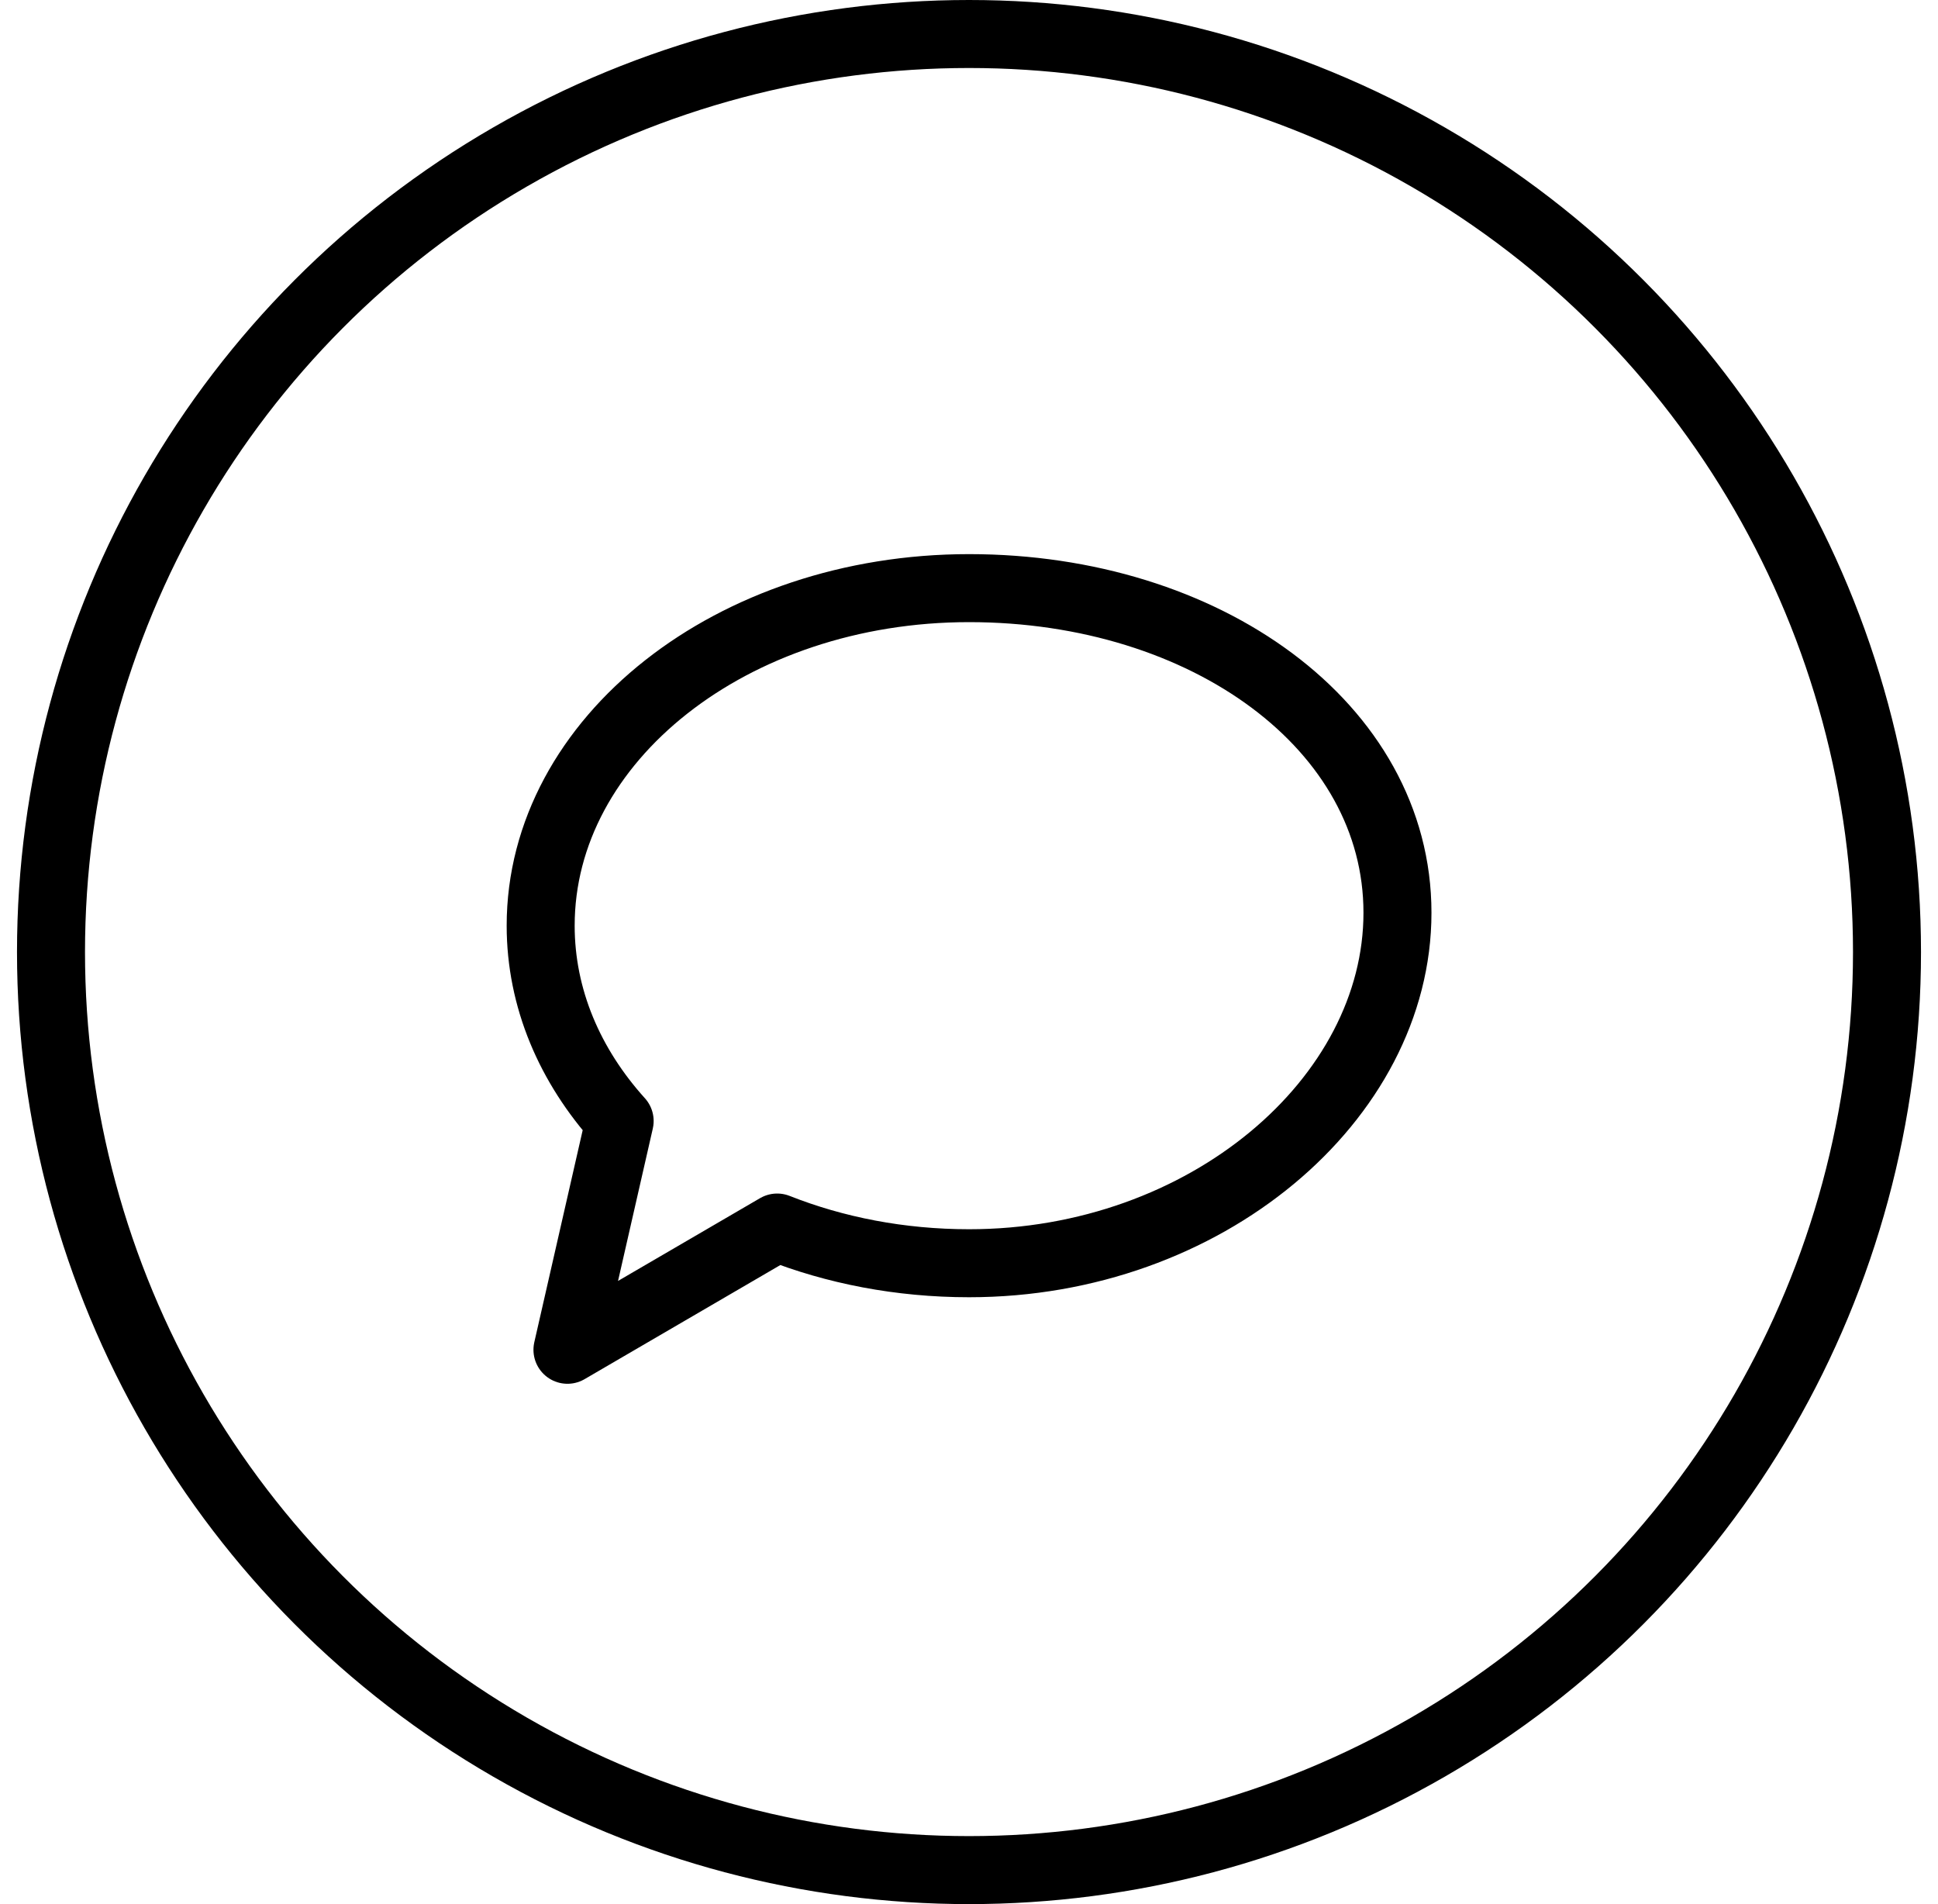
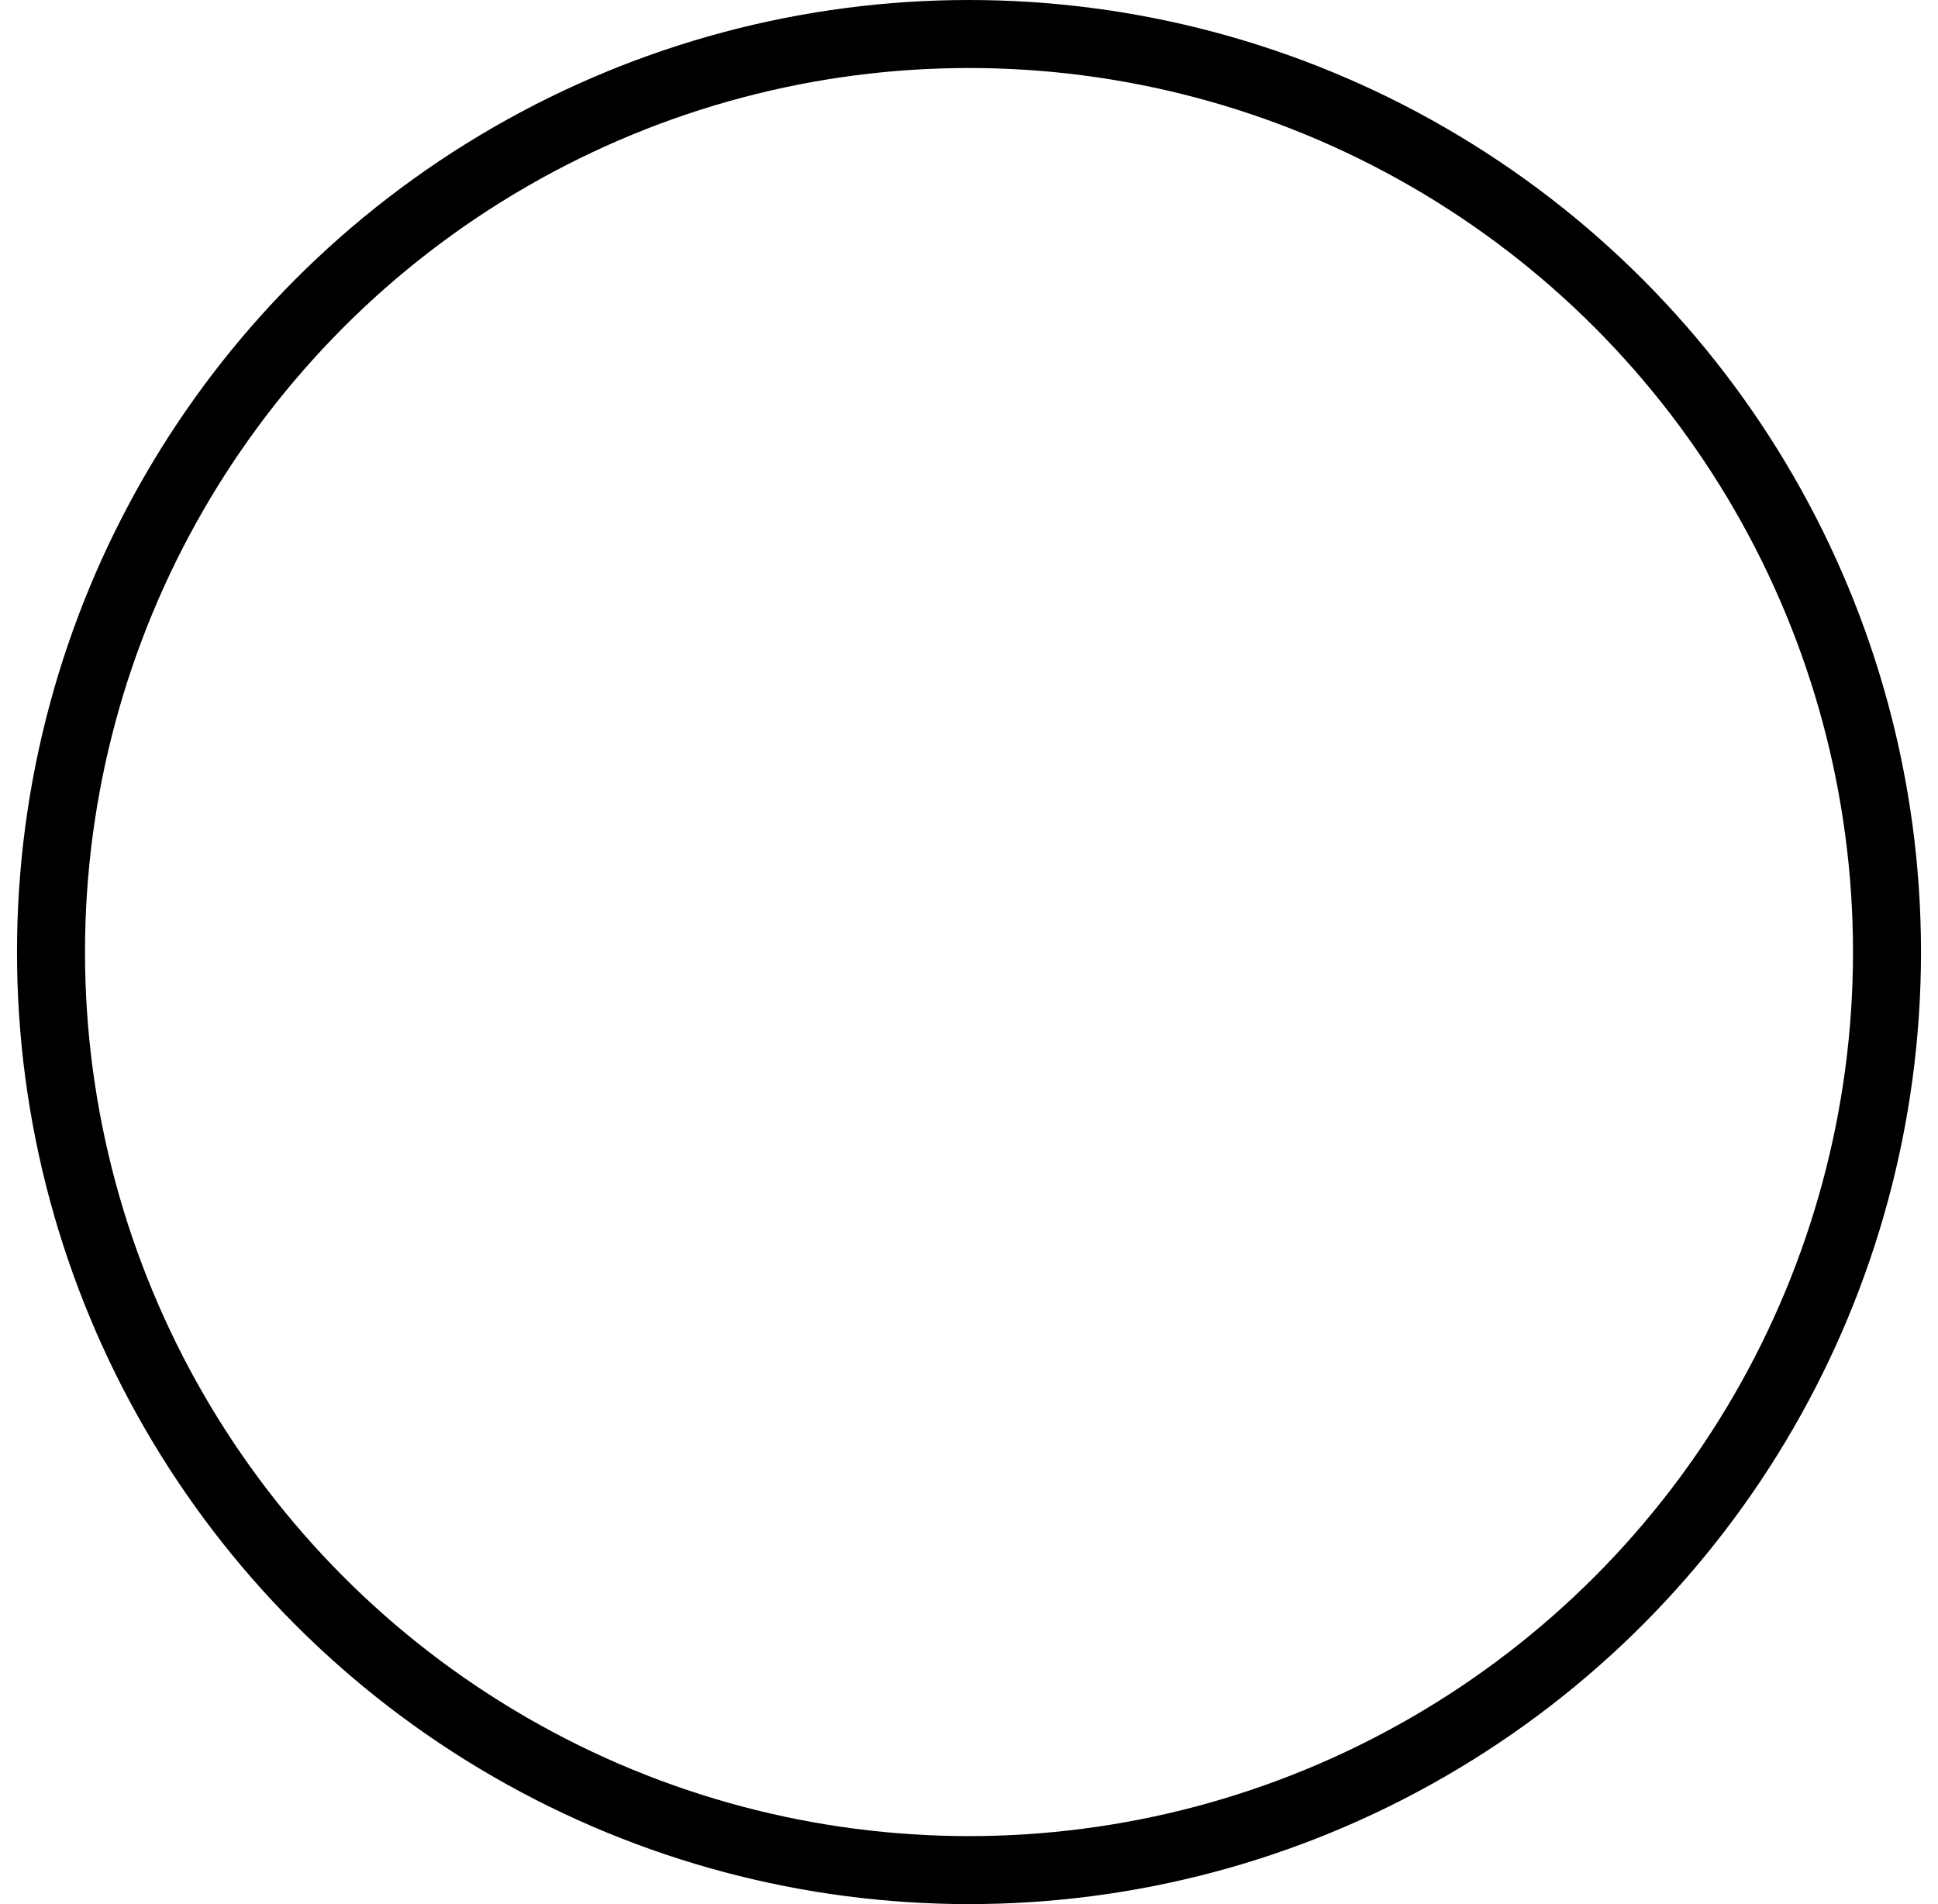
<svg xmlns="http://www.w3.org/2000/svg" width="57" height="56" viewBox="0 0 57 56" fill="none">
  <g clip-path="url(#clip0_872_21601)">
    <circle cx="28.5" cy="28" r="27" stroke="black" stroke-width="2" />
    <g clip-path="url(#clip1_872_21601)">
-       <path d="M28.502 37.152C35.461 37.152 41.102 32.327 41.102 26.844C41.102 21.362 35.461 17.297 28.502 17.297C21.544 17.297 15.902 21.741 15.902 27.224C15.902 29.365 16.762 31.348 18.225 32.969L16.69 39.697L22.858 36.102C24.556 36.774 26.473 37.152 28.502 37.152Z" stroke="black" stroke-width="2" stroke-linecap="round" stroke-linejoin="round" />
-     </g>
+       </g>
  </g>
  <defs>
    <clipPath id="clip0_872_21601">
      <rect width="56" height="56" fill="white" transform="translate(0.5)" />
    </clipPath>
    <clipPath id="clip1_872_21601">
-       <rect width="28" height="28" fill="white" transform="translate(14.5 14.5)" />
-     </clipPath>
+       </clipPath>
  </defs>
</svg>